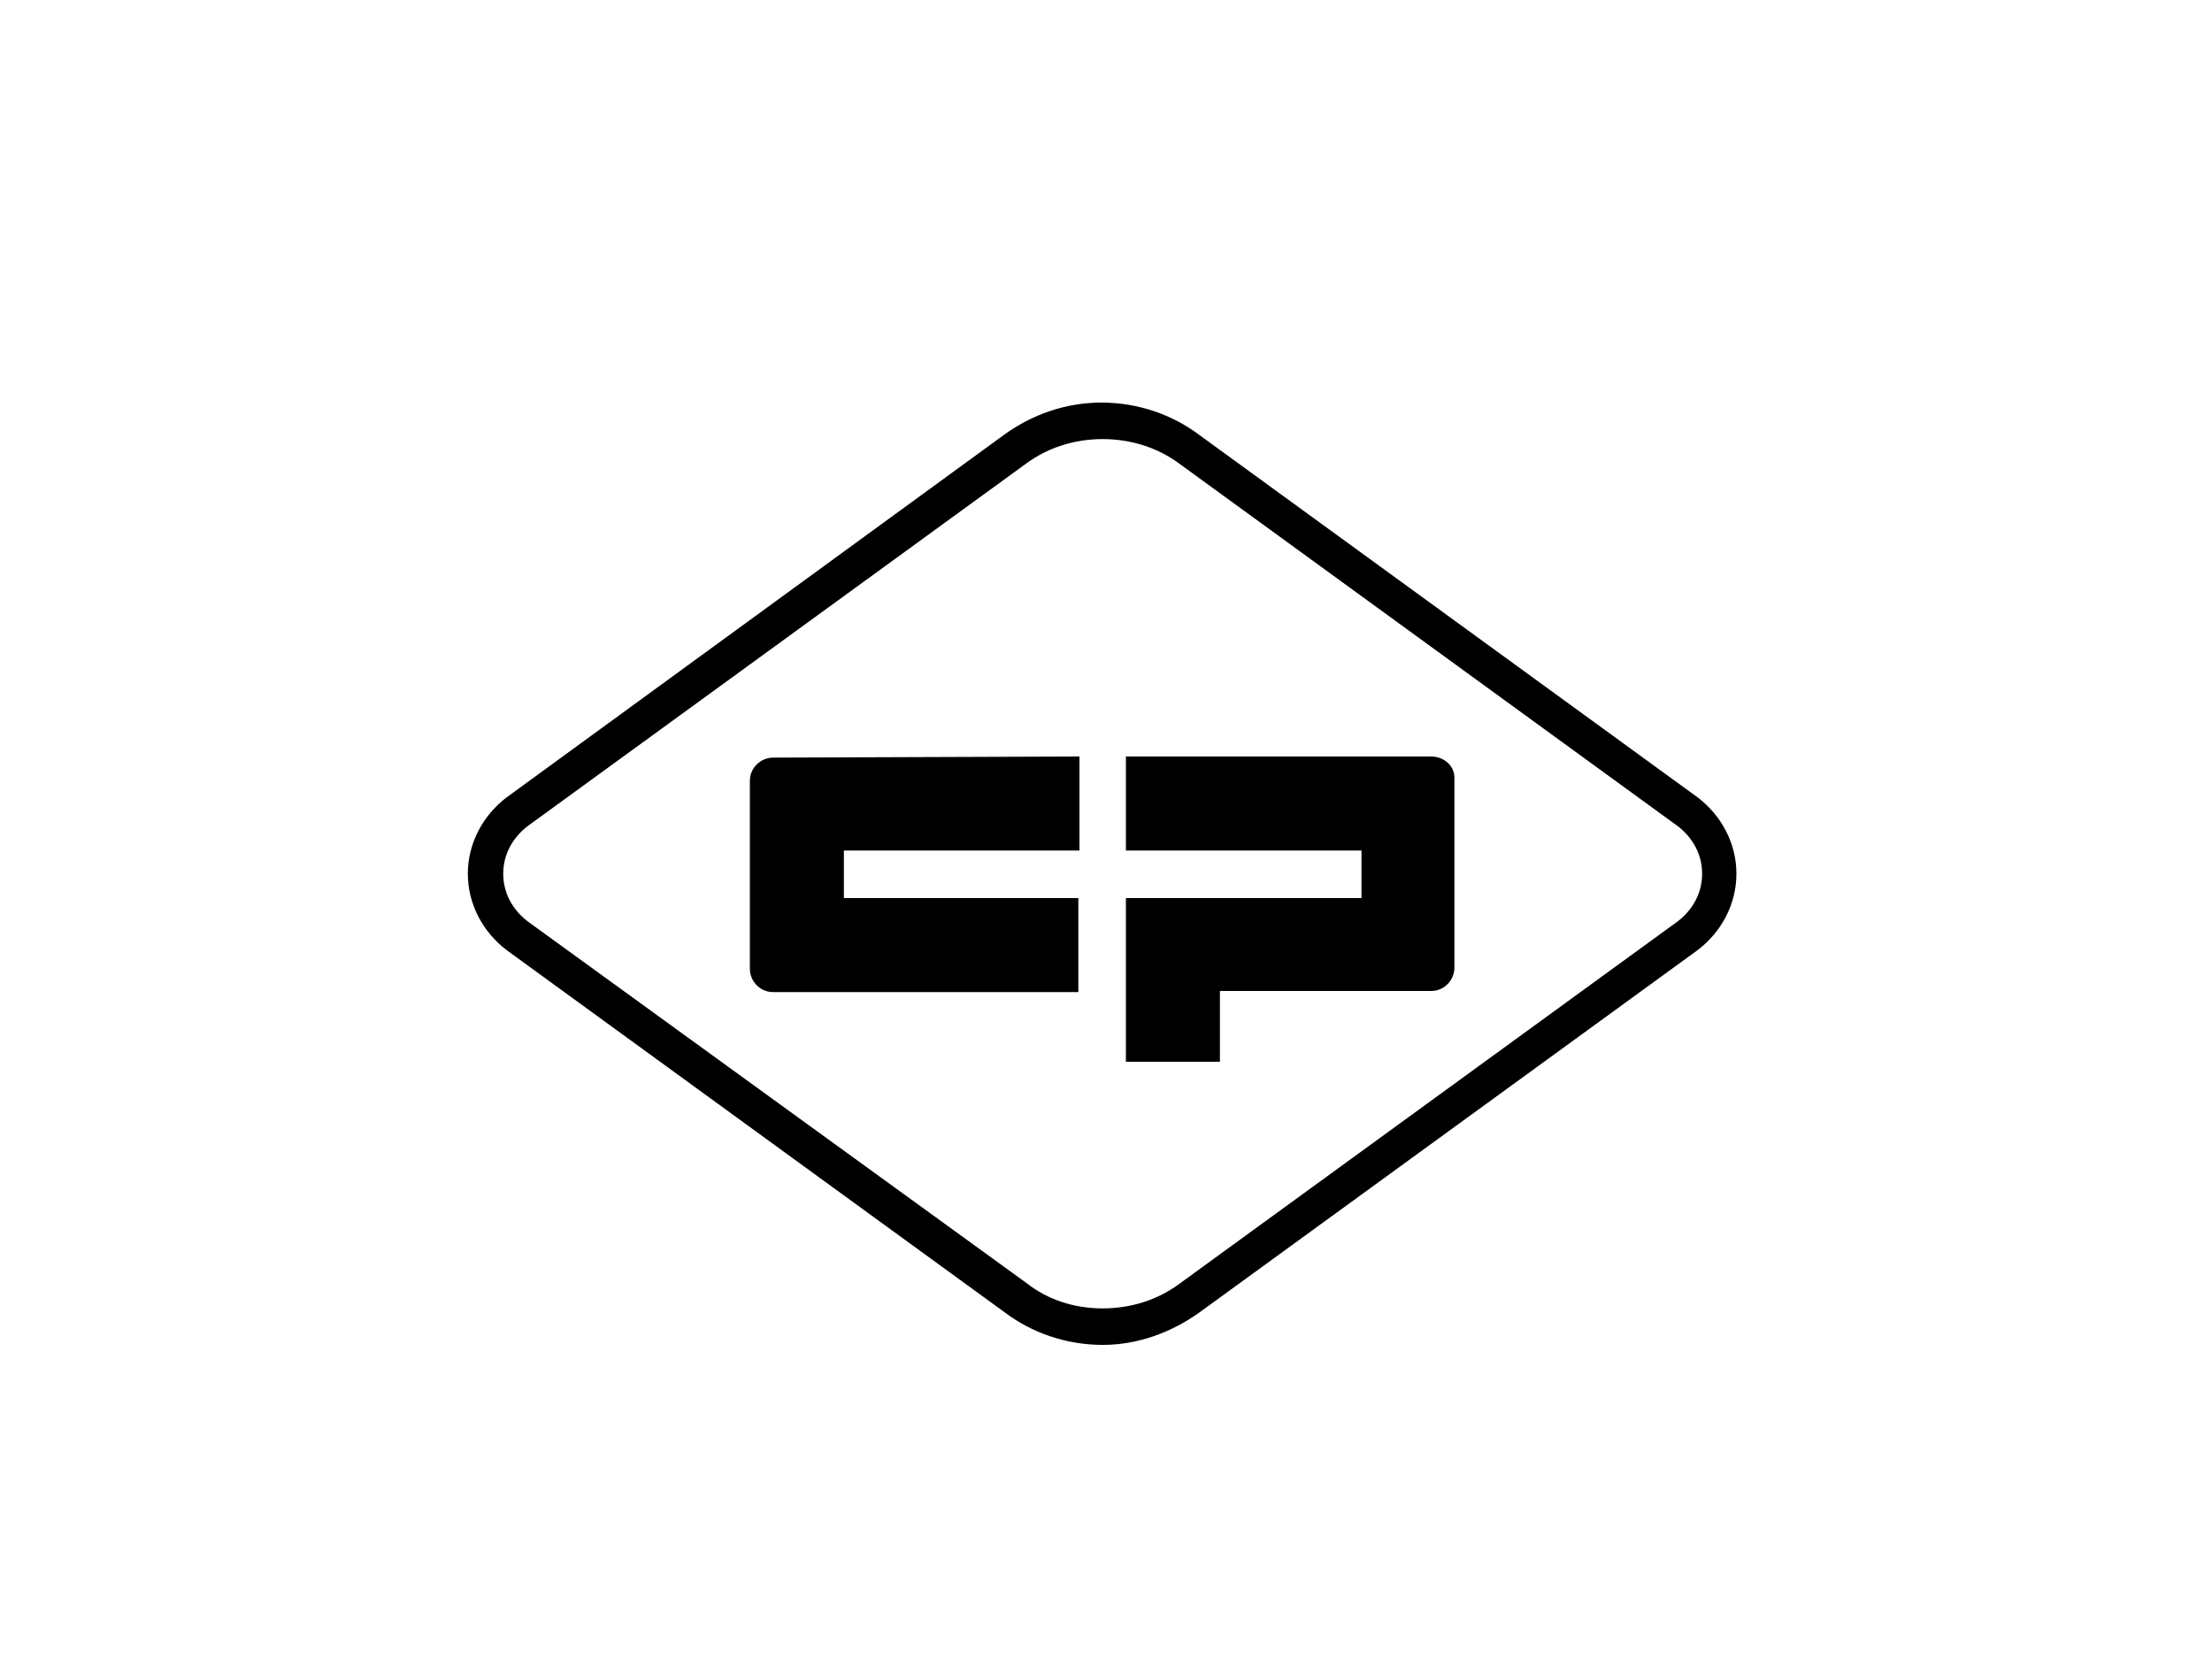
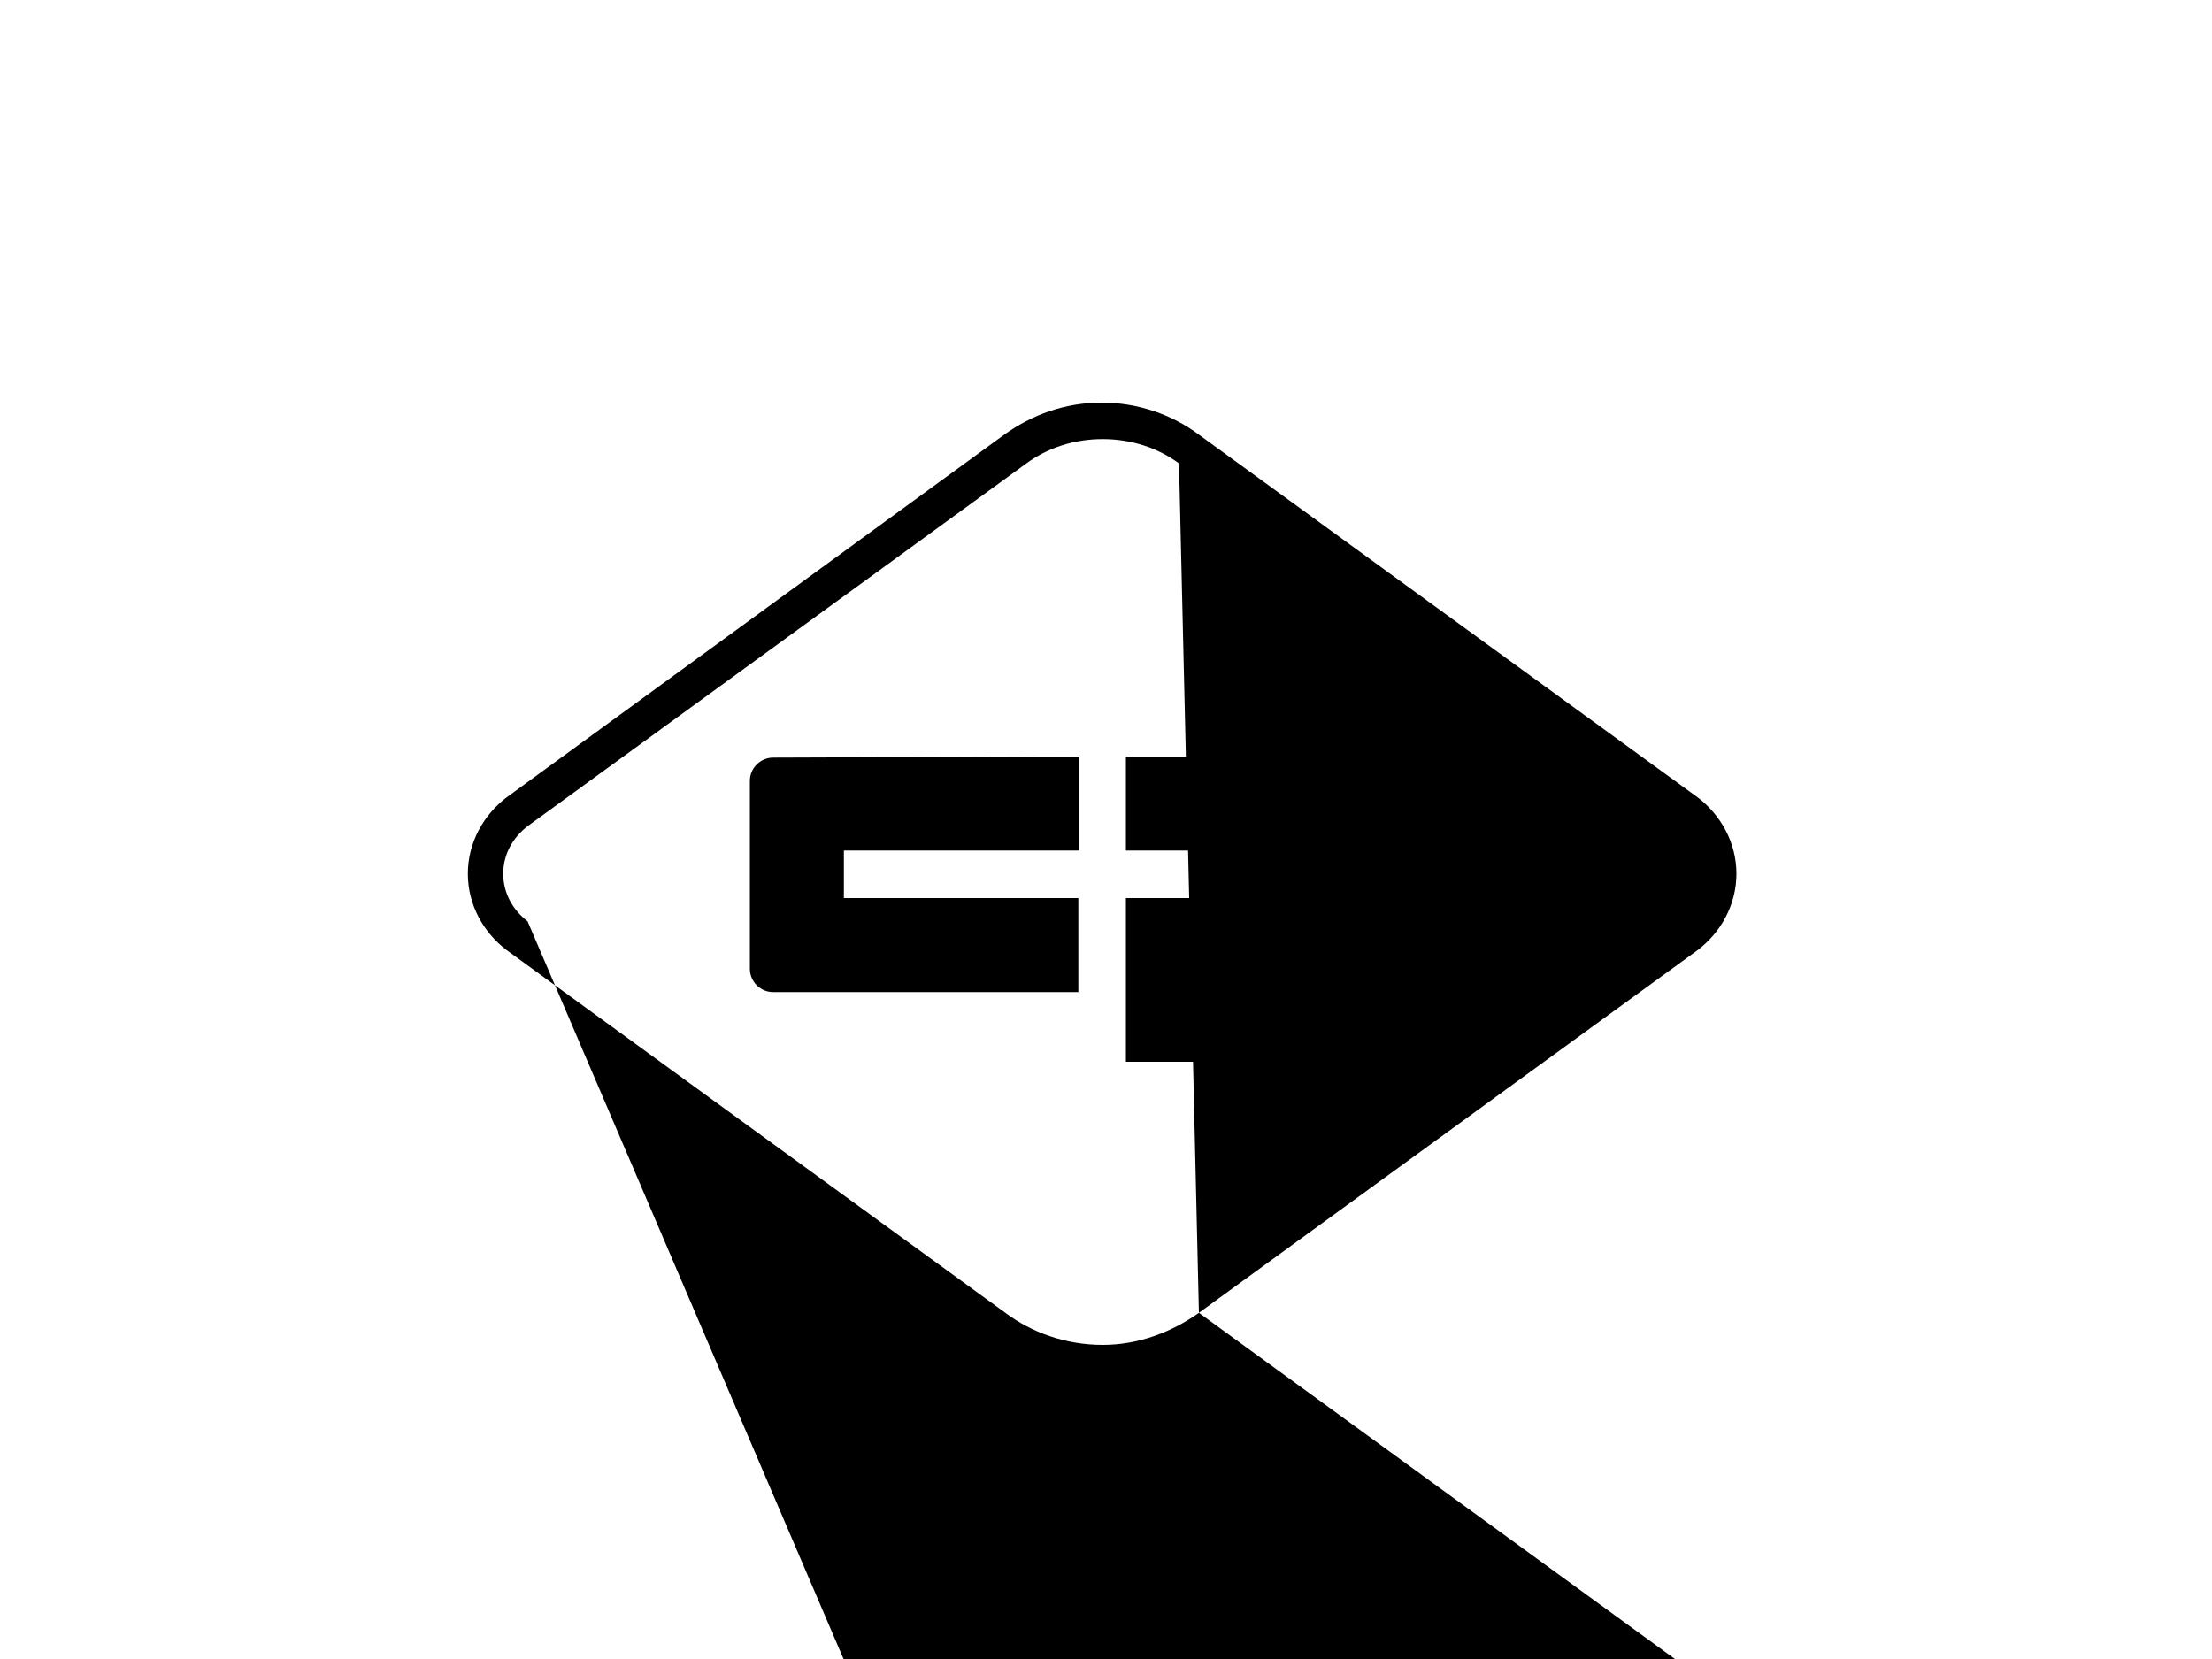
<svg xmlns="http://www.w3.org/2000/svg" version="1.1" id="Ebene_1" x="0px" y="0px" viewBox="0 0 200 150" style="enable-background:new 0 0 200 150;" xml:space="preserve">
-   <path d="M97.6,68.4v8.5H76.3v4.3h21.2v8.5H69.9c-1.2,0-2.1-1-2.1-2.1l0,0v-17c0-1.2,1-2.1,2.1-2.1l0,0L97.6,68.4z M129.4,68.4h-27.6  v8.5h21.3v4.3h-21.3V96h8.5v-6.4h19.1c1.2,0,2.1-1,2.1-2.1l0,0v-17C131.6,69.3,130.6,68.4,129.4,68.4L129.4,68.4L129.4,68.4  L129.4,68.4z M108.4,118.7l45.1-32.8c2.1-1.6,3.5-4.1,3.5-6.9s-1.4-5.3-3.5-6.9l0,0l-45.1-32.8c-2.4-1.8-5.5-2.9-8.8-2.9  c-3.3,0-6.3,1.1-8.8,2.9l0,0L45.8,72.1c-2.1,1.6-3.5,4.1-3.5,6.9c0,2.8,1.4,5.3,3.5,6.9l0,0l45.1,32.8c2.4,1.8,5.5,2.9,8.8,2.9  S106,120.4,108.4,118.7L108.4,118.7L108.4,118.7z M106.6,41.9l45.1,32.8c1.3,1,2.2,2.5,2.2,4.3s-0.9,3.3-2.2,4.3l0,0l-45.1,32.8  c-1.9,1.4-4.3,2.2-6.9,2.2s-5-0.8-6.9-2.3l0,0L47.7,83.3c-1.3-1-2.2-2.5-2.2-4.3c0-1.8,0.9-3.3,2.2-4.3l0,0l45.1-32.8  c1.9-1.4,4.3-2.2,6.9-2.2C102.3,39.7,104.7,40.5,106.6,41.9L106.6,41.9L106.6,41.9z" />
+   <path d="M97.6,68.4v8.5H76.3v4.3h21.2v8.5H69.9c-1.2,0-2.1-1-2.1-2.1l0,0v-17c0-1.2,1-2.1,2.1-2.1l0,0L97.6,68.4z M129.4,68.4h-27.6  v8.5h21.3v4.3h-21.3V96h8.5v-6.4h19.1c1.2,0,2.1-1,2.1-2.1l0,0v-17C131.6,69.3,130.6,68.4,129.4,68.4L129.4,68.4L129.4,68.4  L129.4,68.4z M108.4,118.7l45.1-32.8c2.1-1.6,3.5-4.1,3.5-6.9s-1.4-5.3-3.5-6.9l0,0l-45.1-32.8c-2.4-1.8-5.5-2.9-8.8-2.9  c-3.3,0-6.3,1.1-8.8,2.9l0,0L45.8,72.1c-2.1,1.6-3.5,4.1-3.5,6.9c0,2.8,1.4,5.3,3.5,6.9l0,0l45.1,32.8c2.4,1.8,5.5,2.9,8.8,2.9  S106,120.4,108.4,118.7L108.4,118.7L108.4,118.7z l45.1,32.8c1.3,1,2.2,2.5,2.2,4.3s-0.9,3.3-2.2,4.3l0,0l-45.1,32.8  c-1.9,1.4-4.3,2.2-6.9,2.2s-5-0.8-6.9-2.3l0,0L47.7,83.3c-1.3-1-2.2-2.5-2.2-4.3c0-1.8,0.9-3.3,2.2-4.3l0,0l45.1-32.8  c1.9-1.4,4.3-2.2,6.9-2.2C102.3,39.7,104.7,40.5,106.6,41.9L106.6,41.9L106.6,41.9z" />
</svg>